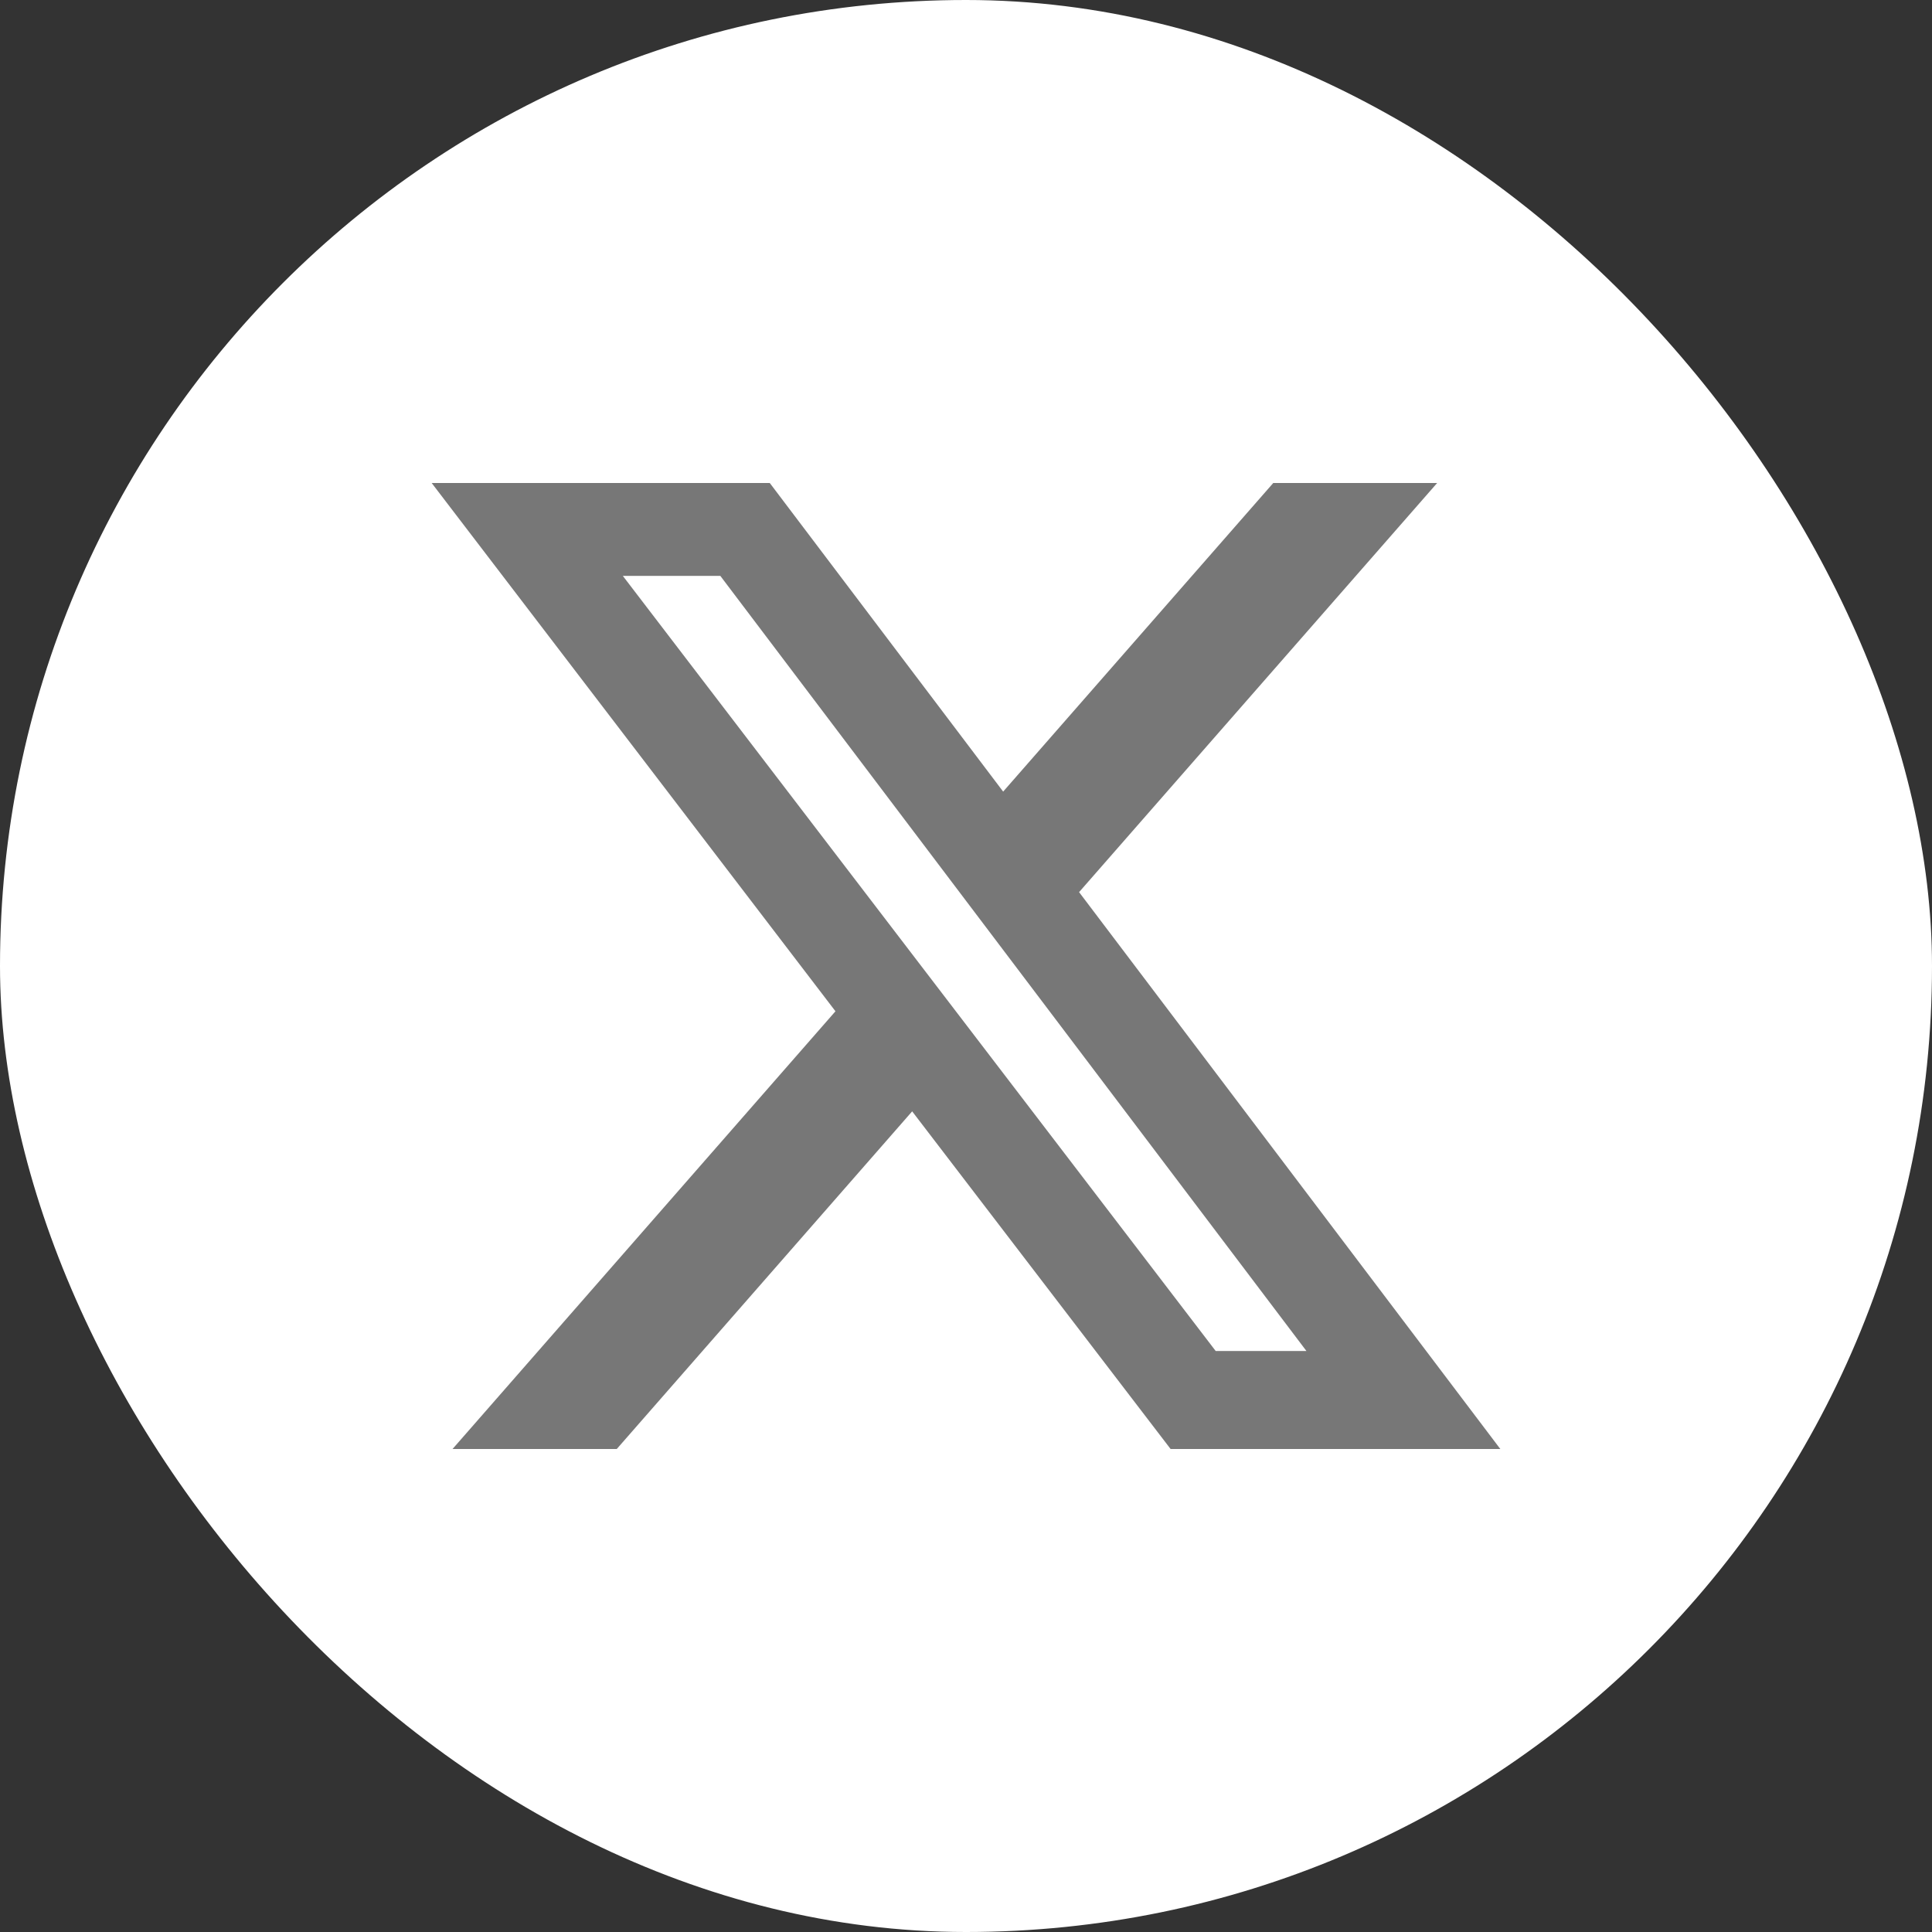
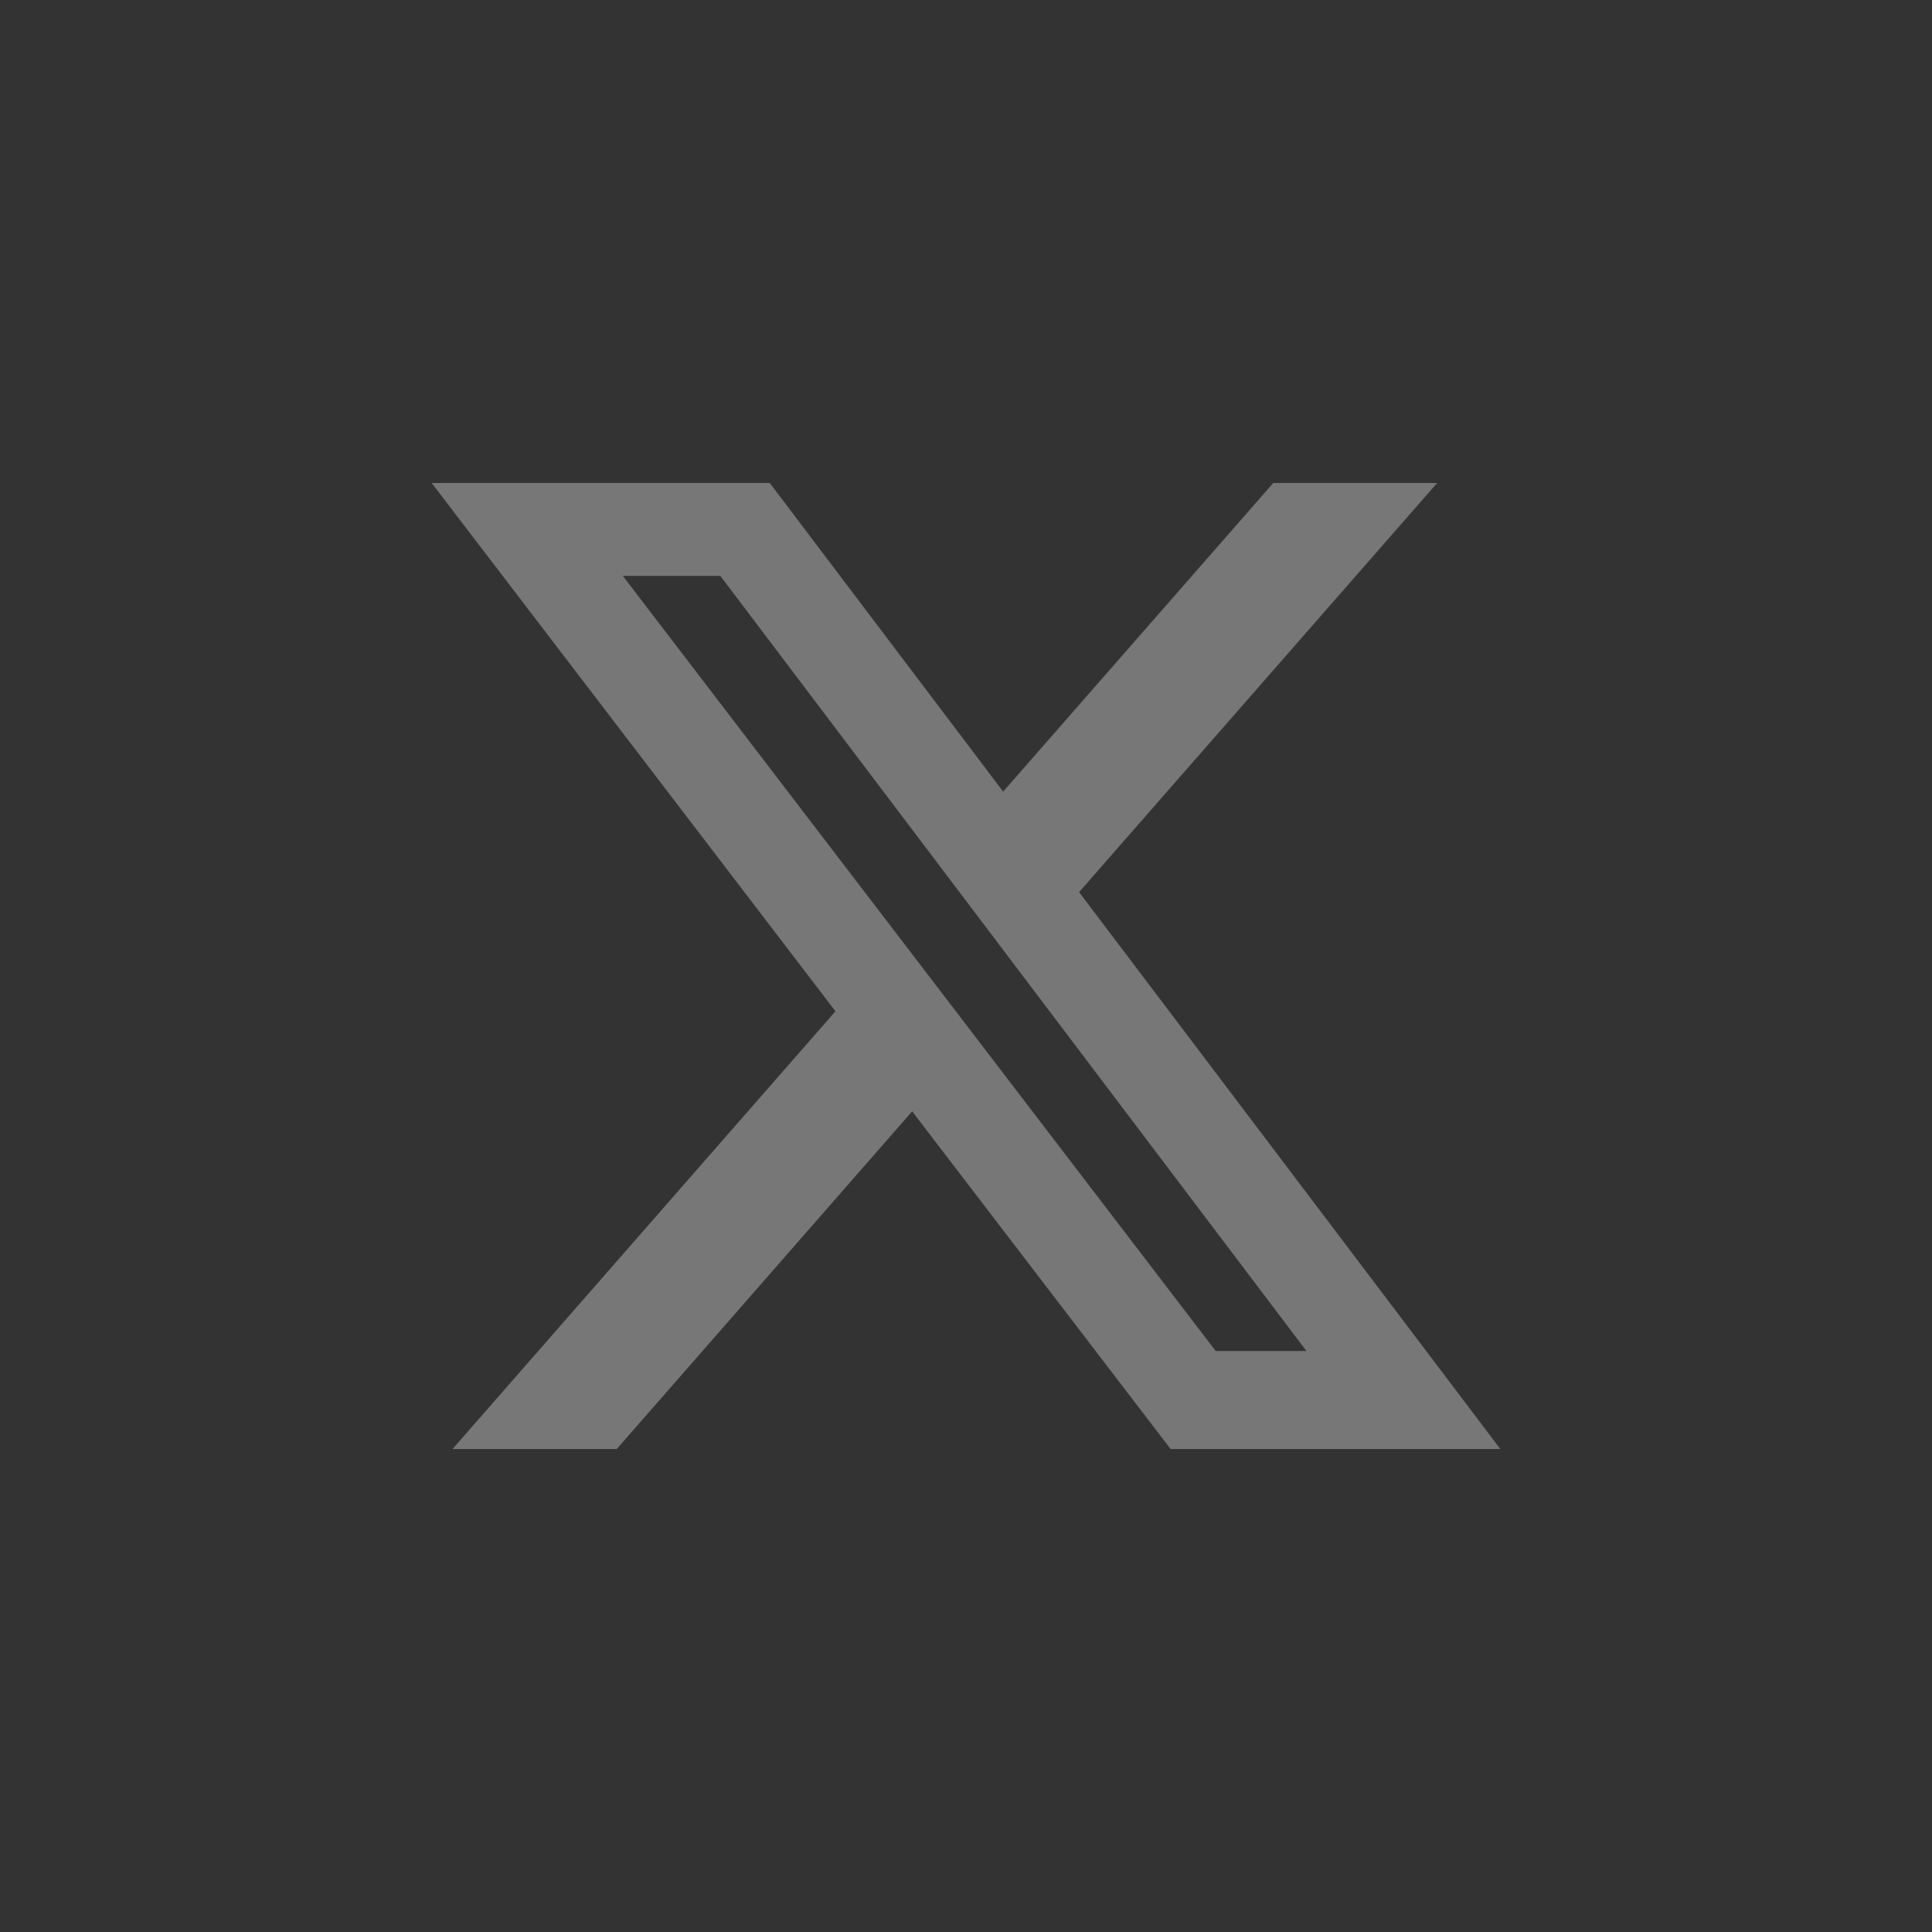
<svg xmlns="http://www.w3.org/2000/svg" width="30" height="30" viewBox="0 0 30 30" fill="none">
  <rect x="0" y="0" width="30" height="30" fill="#333333" stroke="none" />
-   <rect width="30" height="30" rx="15" fill="white" />
  <path d="M19.771 7.5H22.316L16.756 13.853L23.297 22.5H18.177L14.164 17.257L9.577 22.5H7.027L12.973 15.703L6.703 7.5H11.953L15.577 12.292L19.771 7.5ZM18.877 20.978H20.286L11.185 8.942H9.671L18.877 20.978Z" fill="#777777" />
</svg>